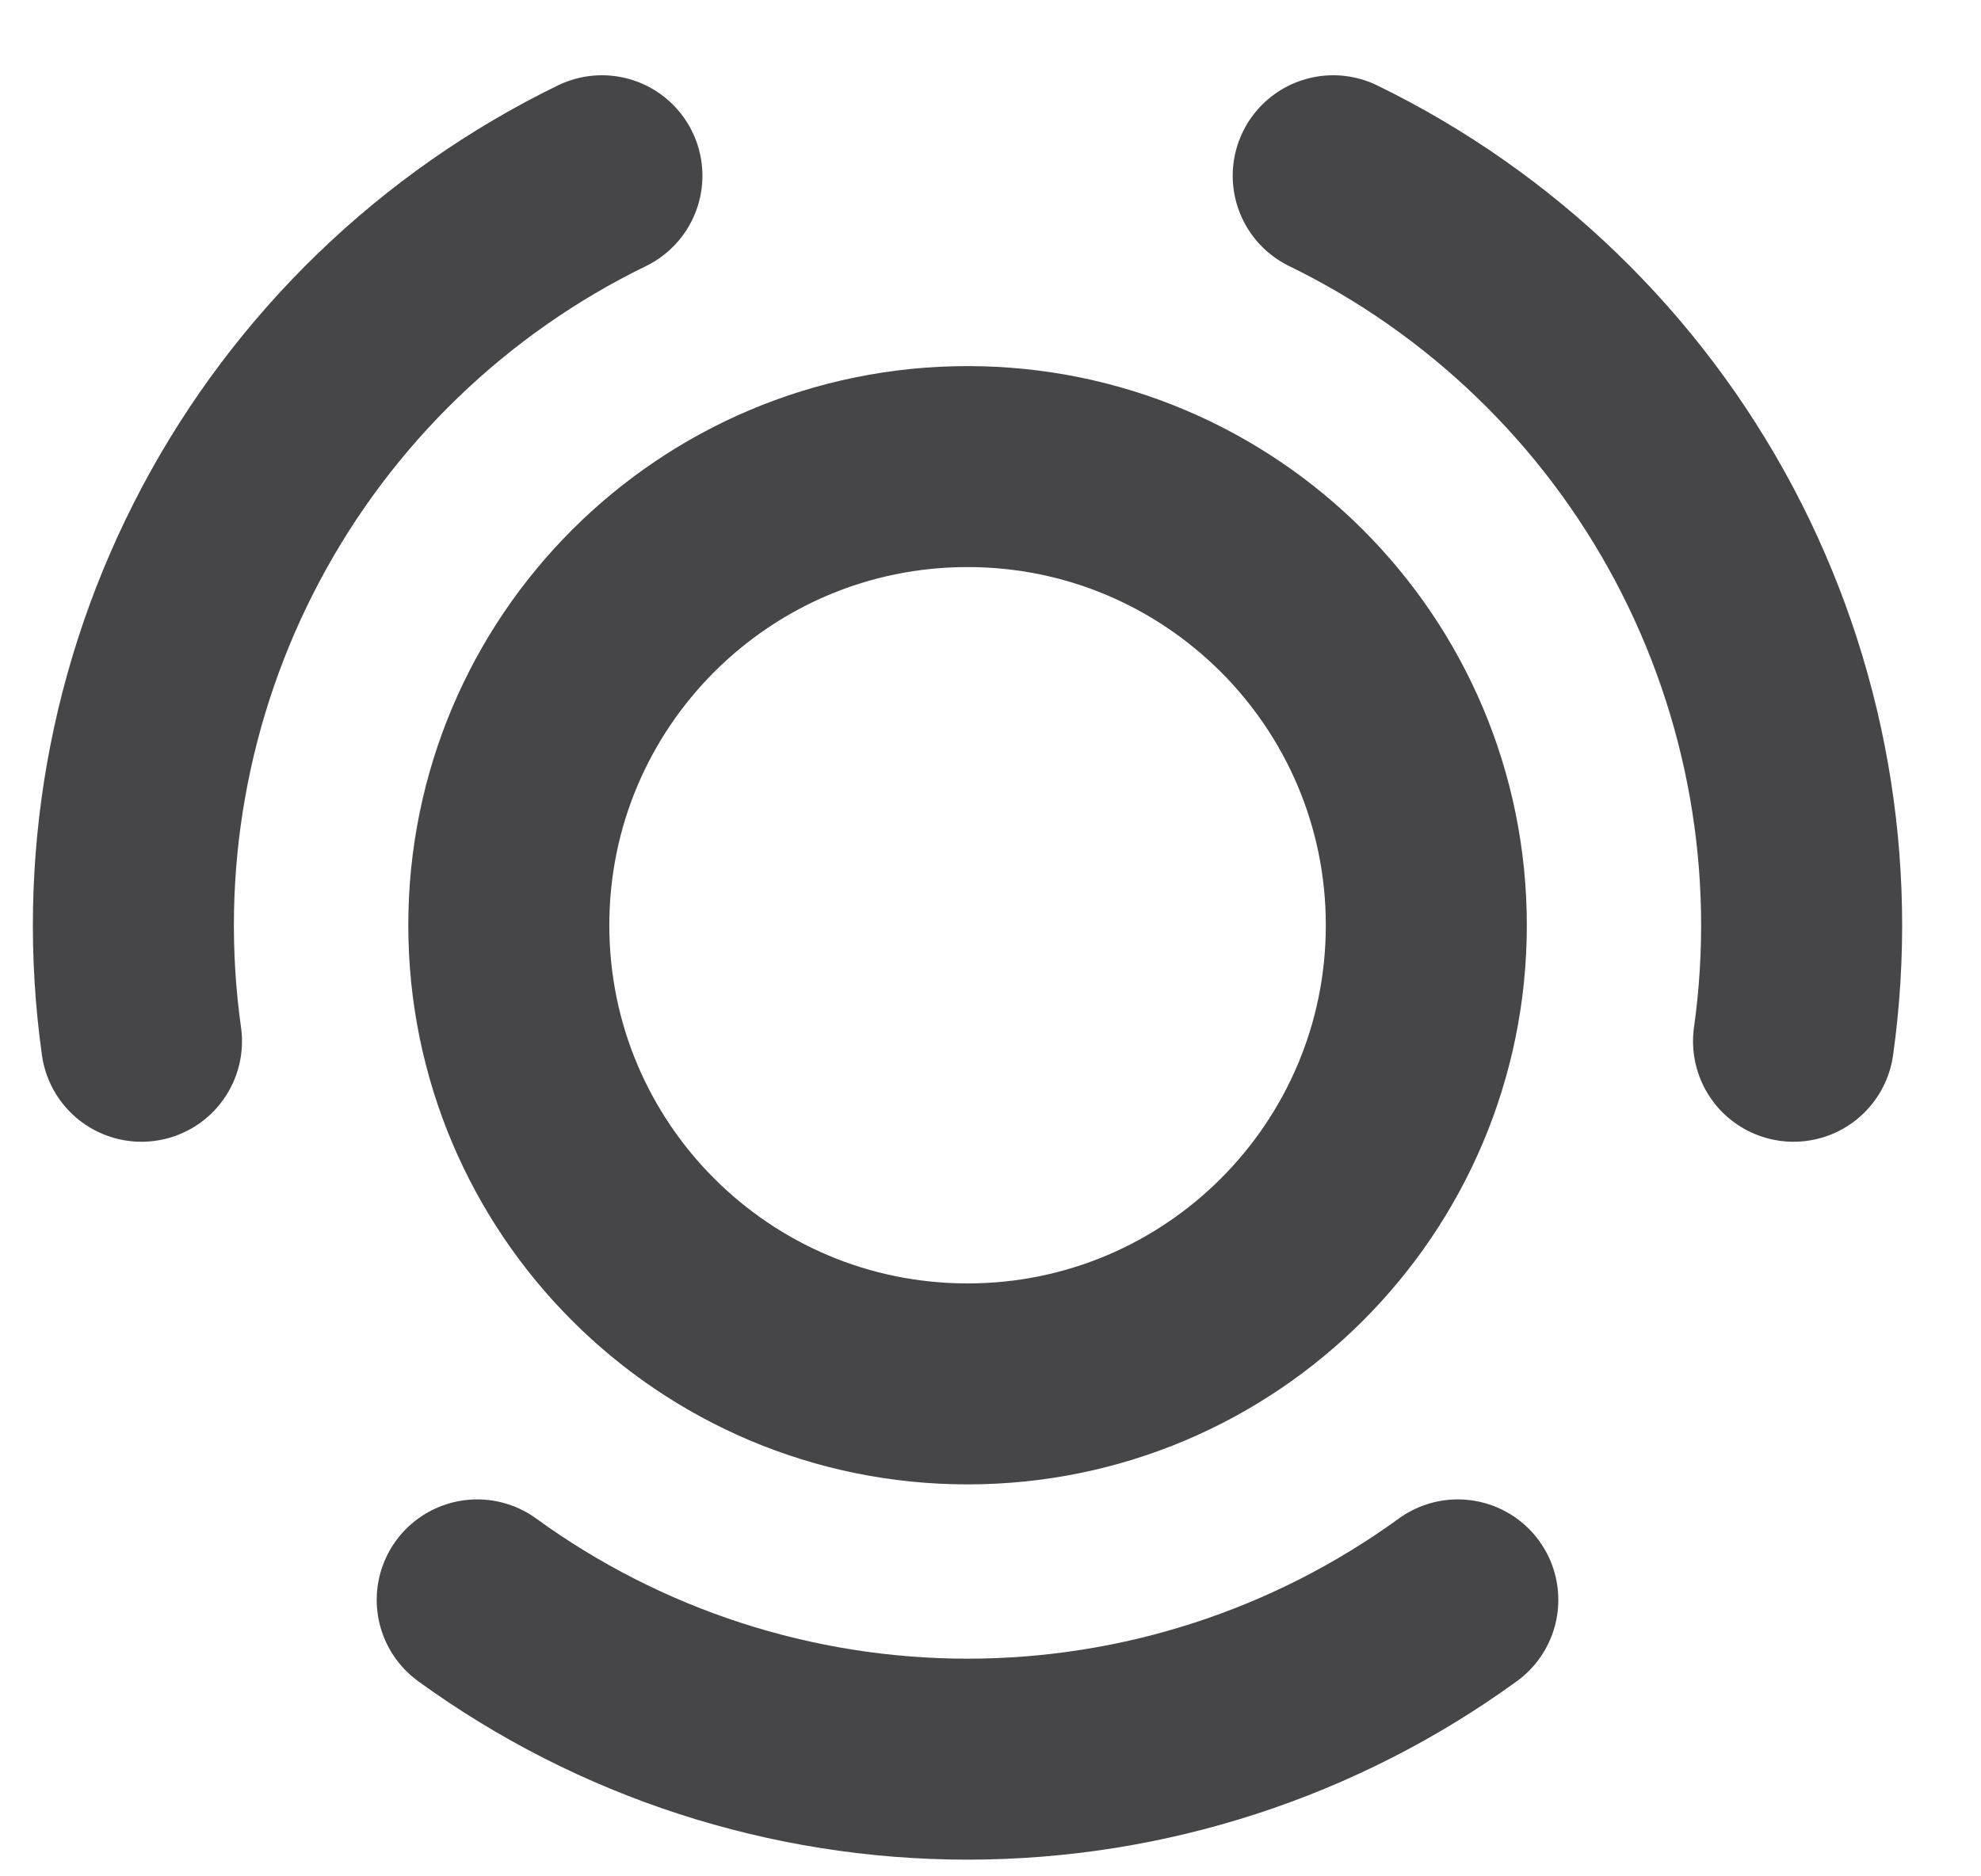
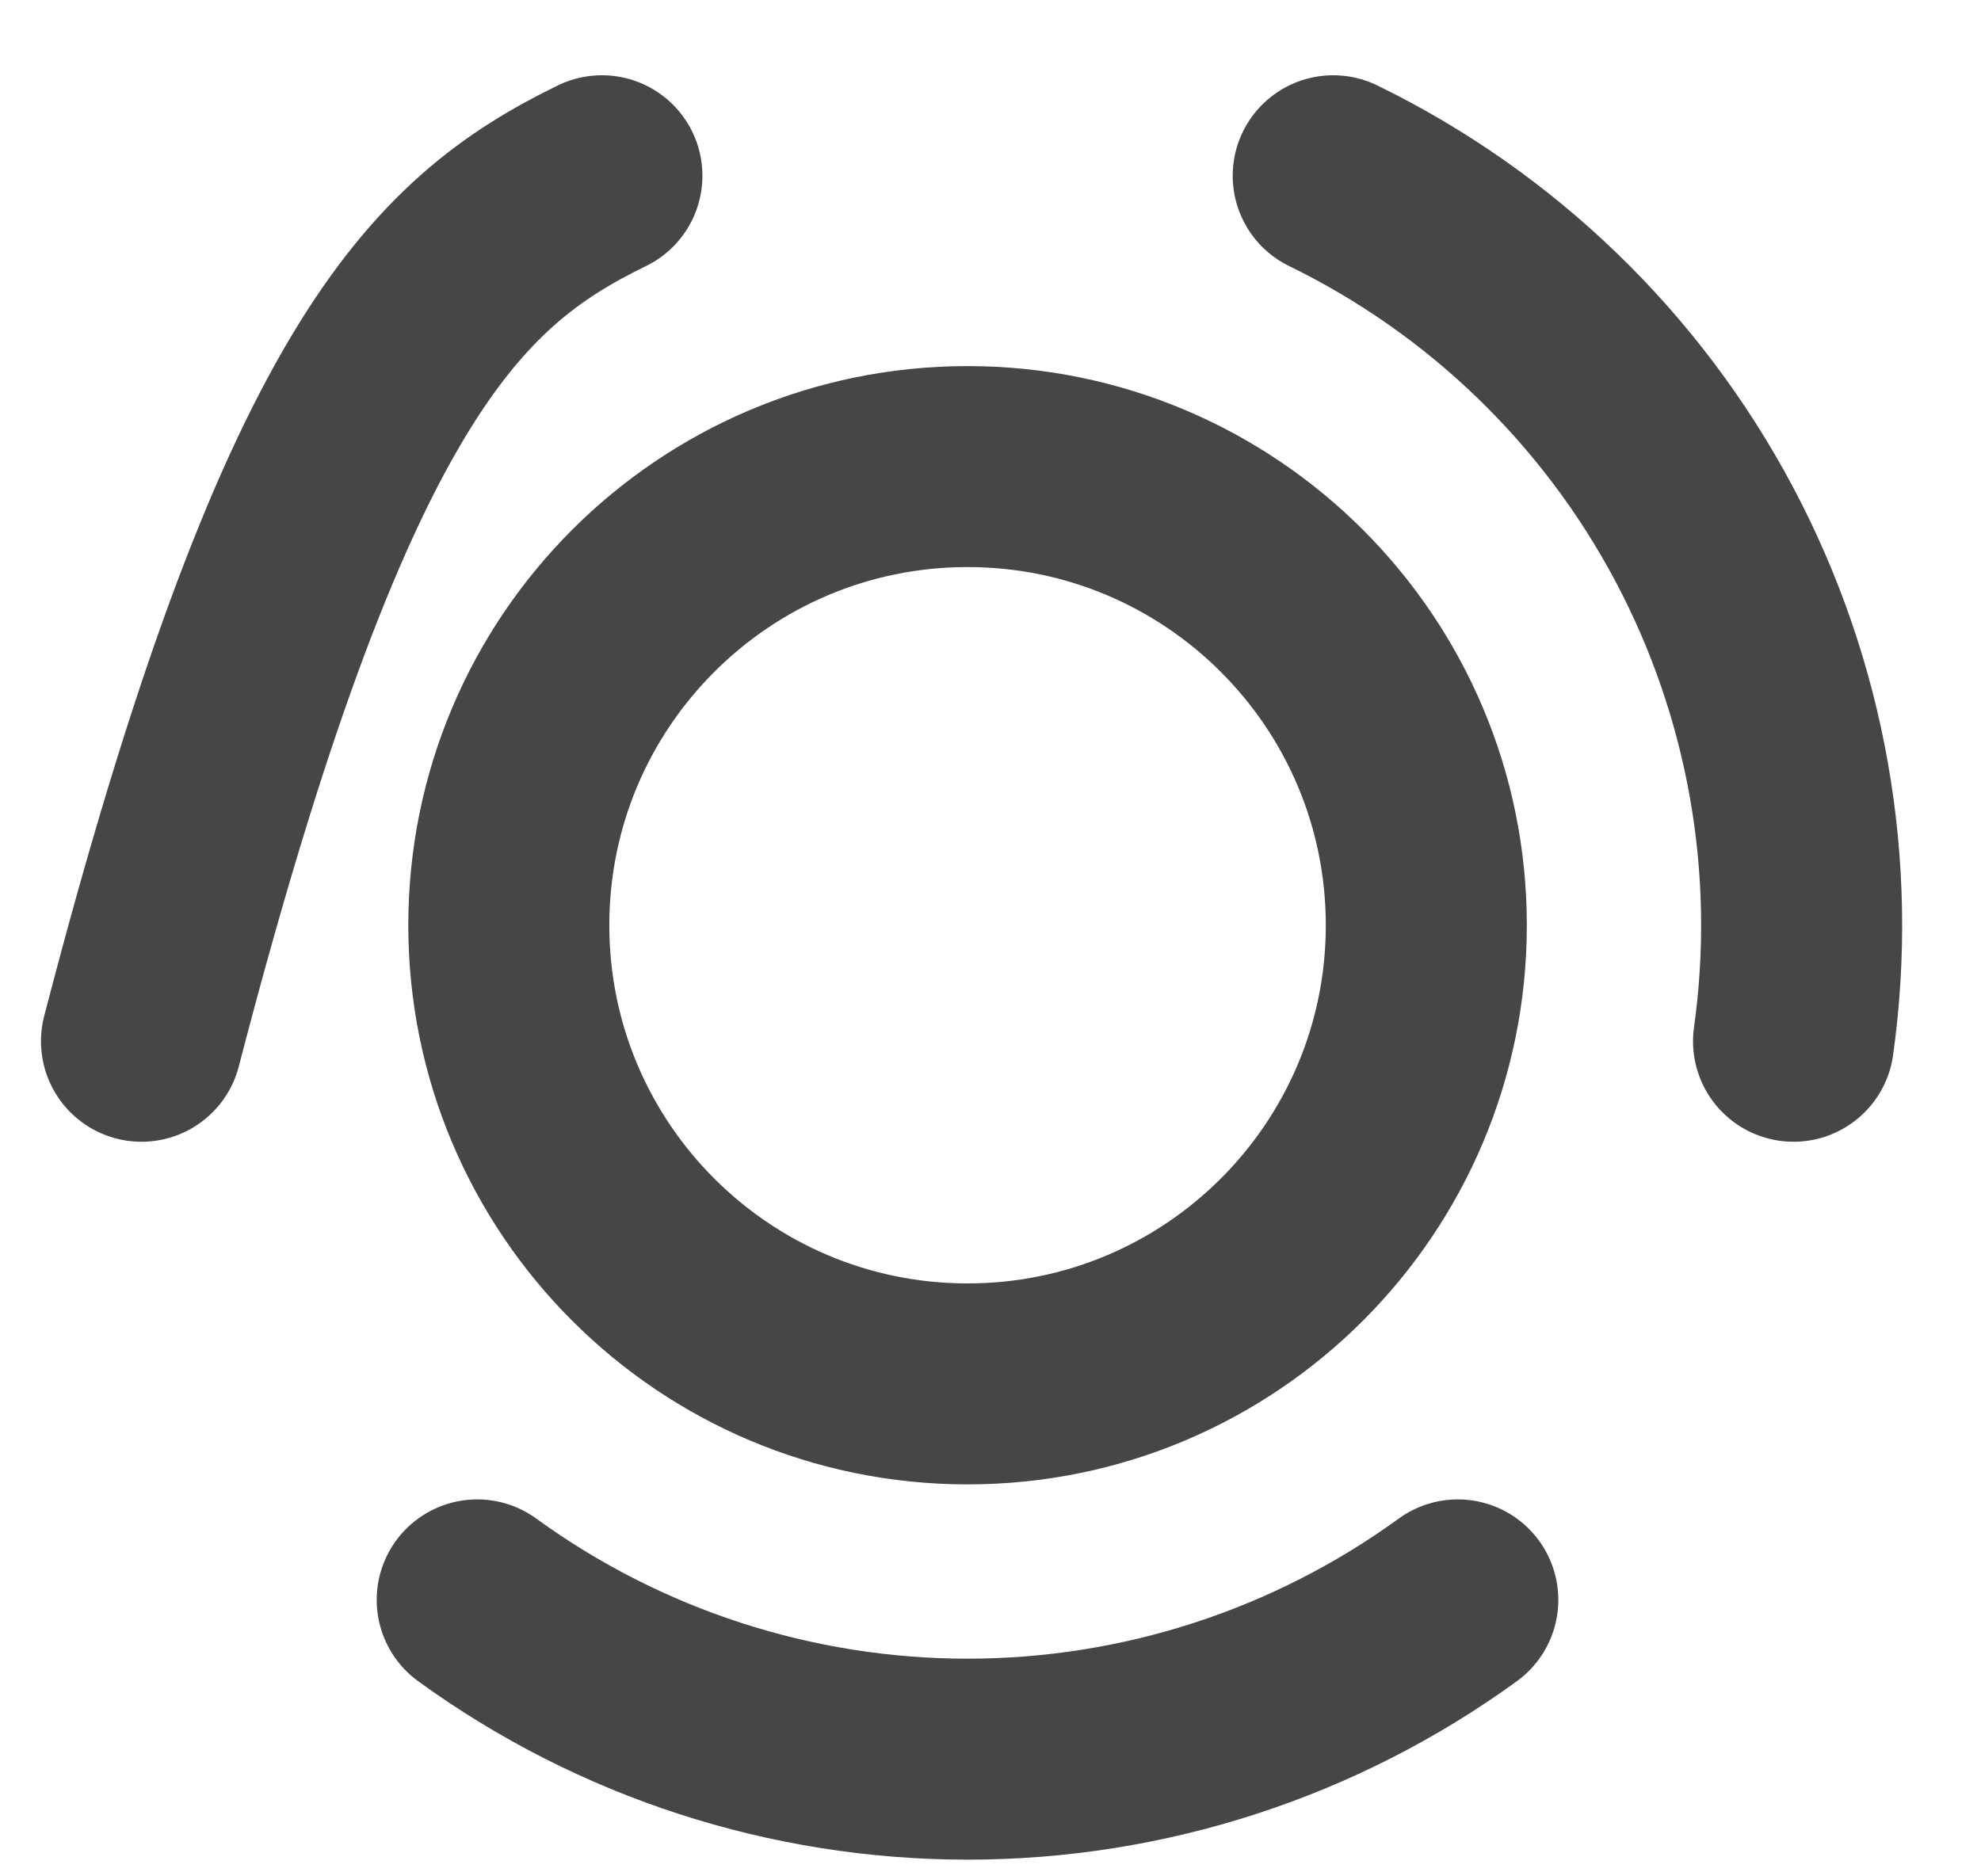
<svg xmlns="http://www.w3.org/2000/svg" width="19" height="18" viewBox="0 0 19 18" fill="none">
-   <path d="M13.982 15.348C12.615 16.341 10.969 16.876 9.28 16.876C7.59 16.876 5.944 16.341 4.577 15.348M12.787 1.686C14.305 2.426 15.55 3.629 16.343 5.12C17.136 6.612 17.437 8.316 17.202 9.989M1.357 9.989C1.122 8.316 1.423 6.612 2.216 5.12C3.009 3.628 4.254 2.426 5.773 1.686M13.68 8.876C13.68 11.306 11.71 13.276 9.28 13.276C6.849 13.276 4.88 11.306 4.88 8.876C4.88 6.446 6.849 4.476 9.28 4.476C11.71 4.476 13.68 6.446 13.68 8.876Z" stroke="#18181B" stroke-opacity="0.8" stroke-width="1.928" stroke-linecap="round" stroke-linejoin="round" />
+   <path d="M13.982 15.348C12.615 16.341 10.969 16.876 9.28 16.876C7.59 16.876 5.944 16.341 4.577 15.348M12.787 1.686C14.305 2.426 15.55 3.629 16.343 5.12C17.136 6.612 17.437 8.316 17.202 9.989M1.357 9.989C3.009 3.628 4.254 2.426 5.773 1.686M13.68 8.876C13.68 11.306 11.71 13.276 9.28 13.276C6.849 13.276 4.88 11.306 4.88 8.876C4.88 6.446 6.849 4.476 9.28 4.476C11.71 4.476 13.68 6.446 13.68 8.876Z" stroke="#18181B" stroke-opacity="0.8" stroke-width="1.928" stroke-linecap="round" stroke-linejoin="round" />
</svg>